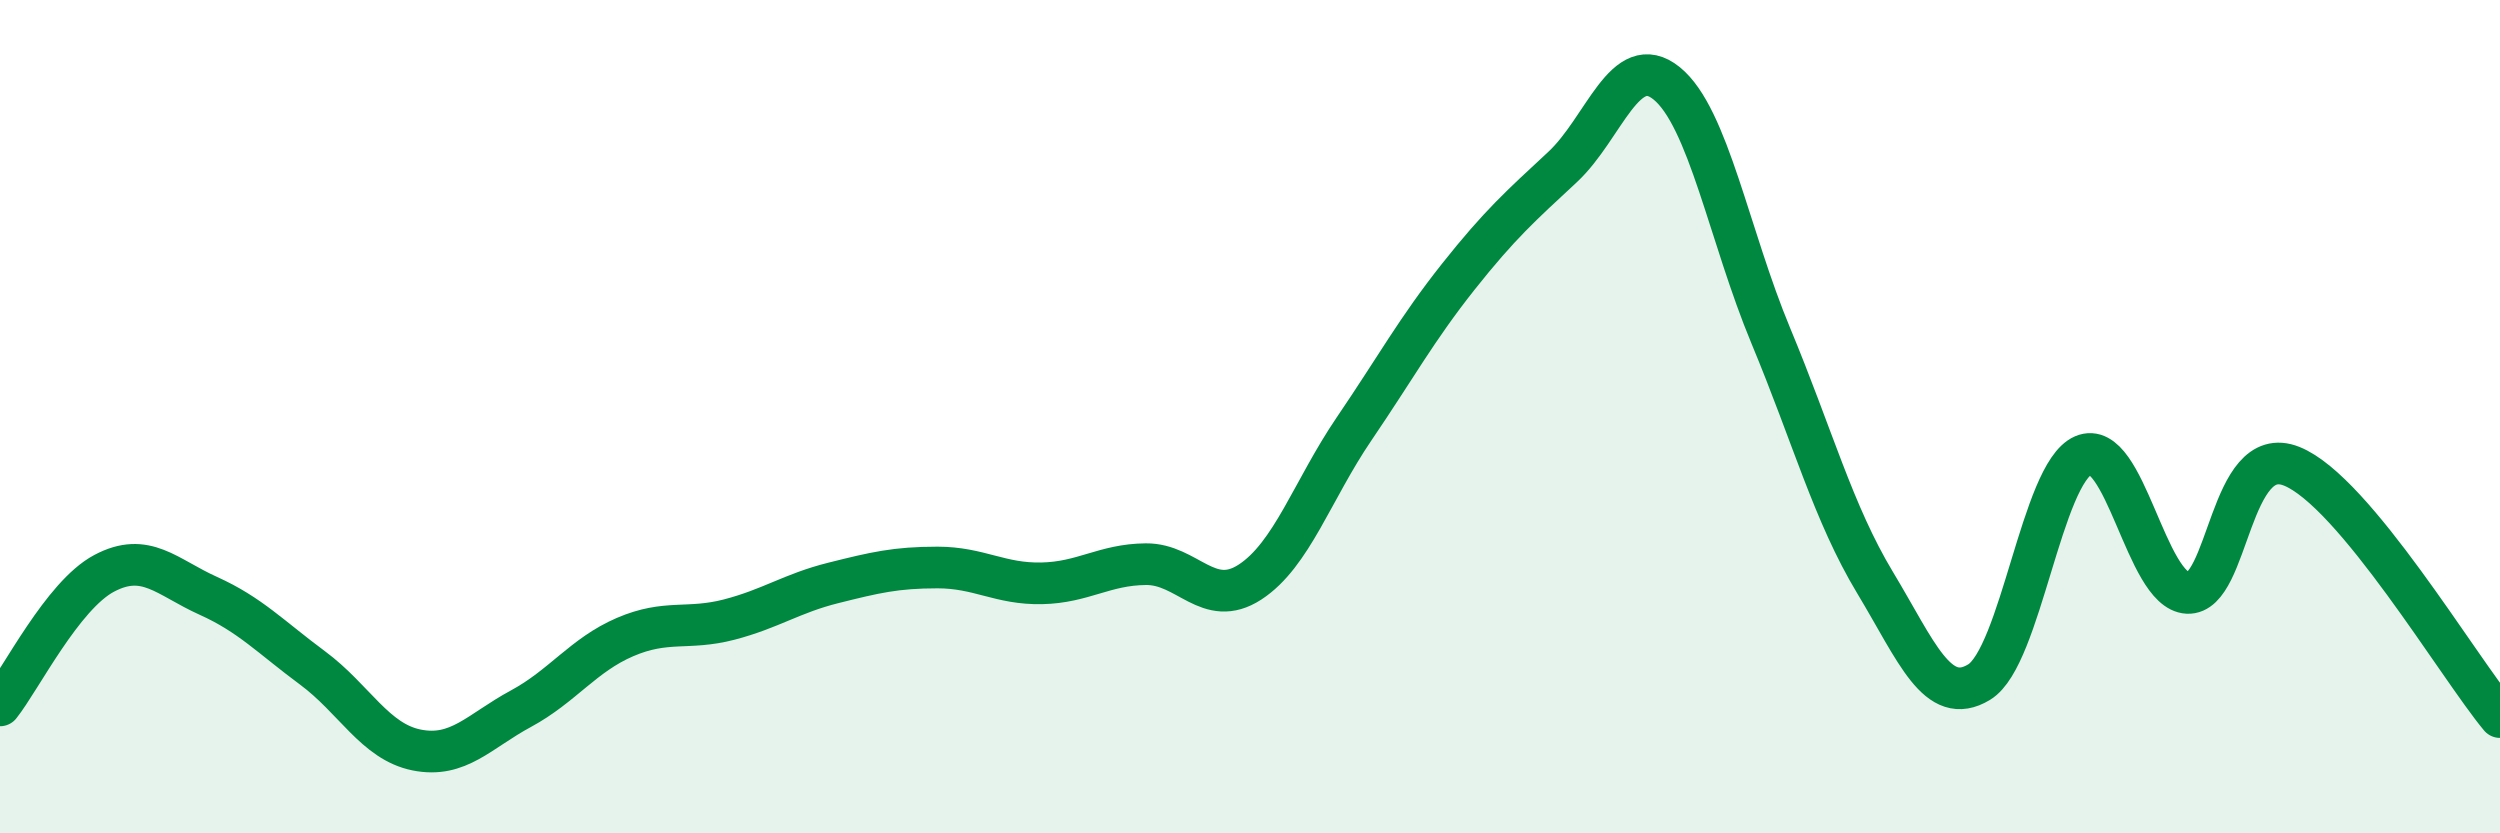
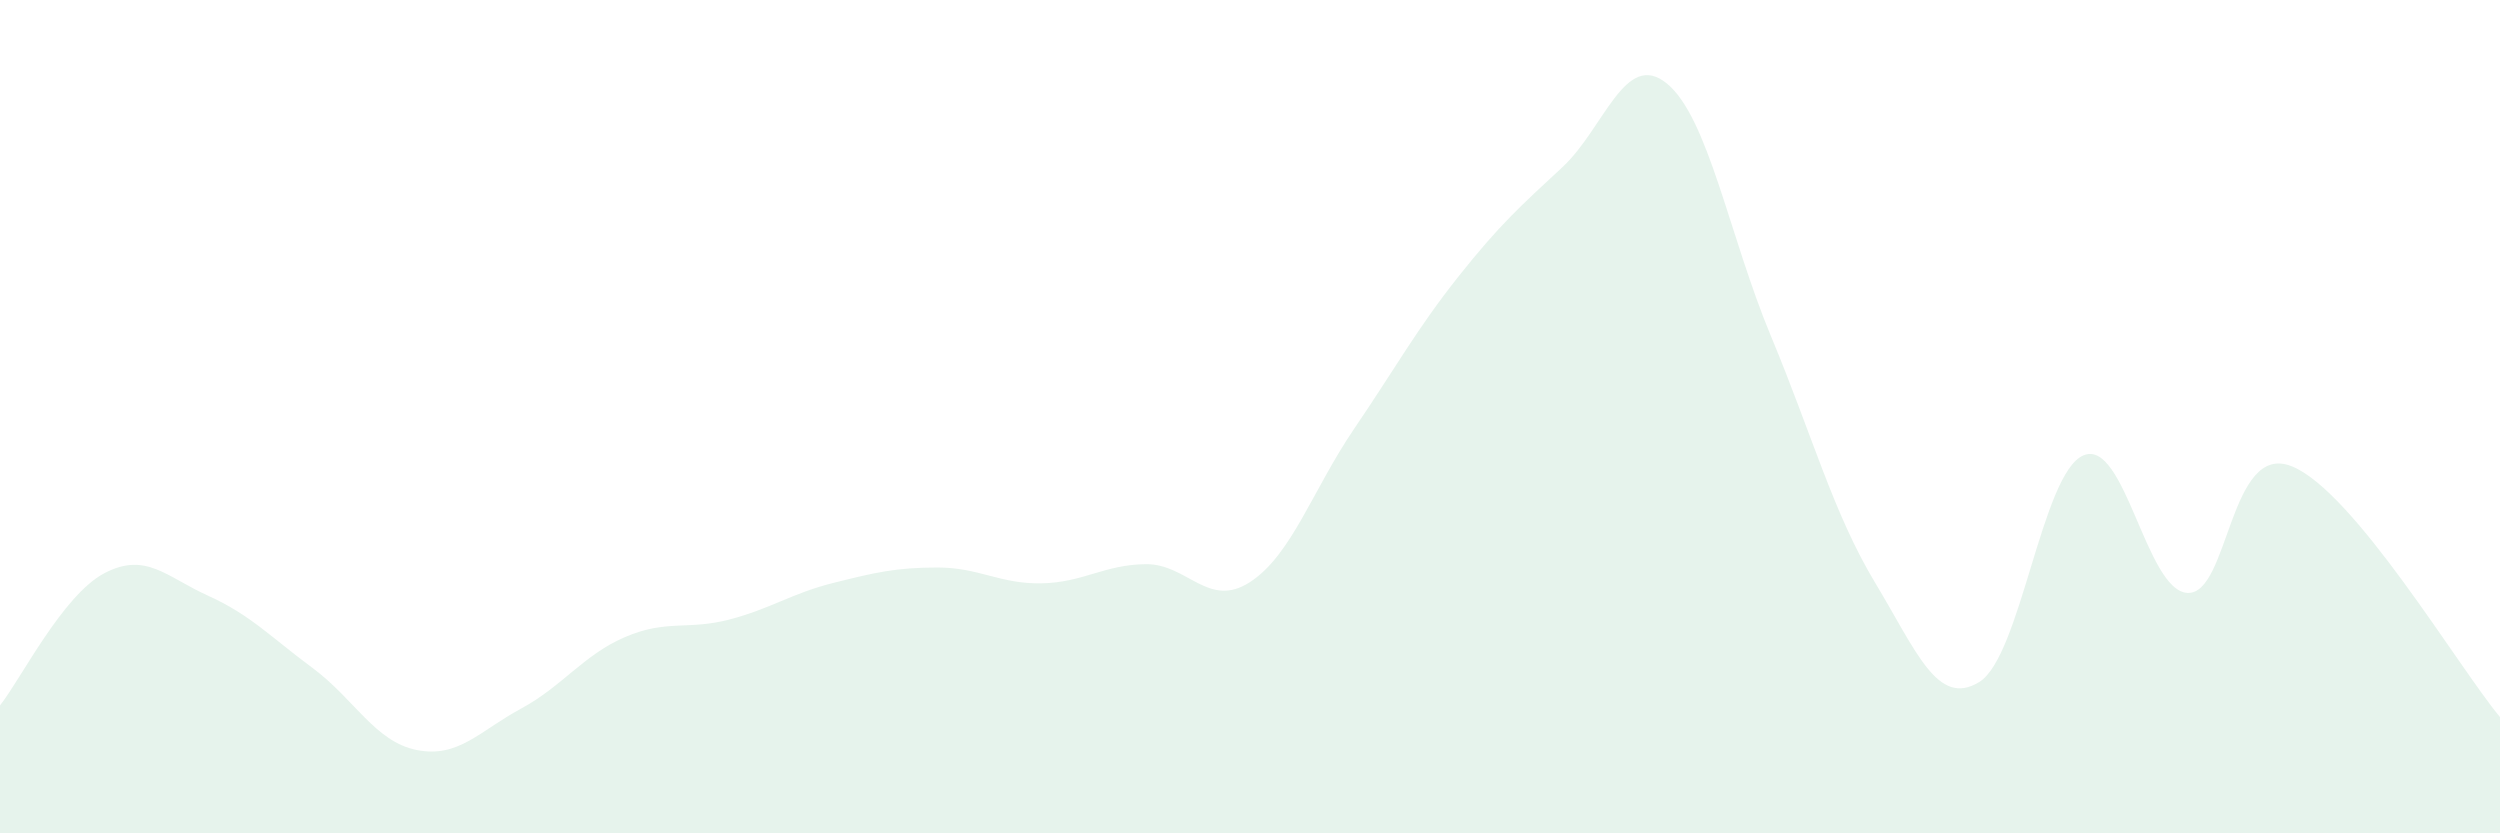
<svg xmlns="http://www.w3.org/2000/svg" width="60" height="20" viewBox="0 0 60 20">
  <path d="M 0,16.93 C 0.5,16.3 1.5,14.29 2.5,13.76 C 3.5,13.23 4,13.85 5,14.3 C 6,14.75 6.5,15.29 7.5,16.03 C 8.5,16.77 9,17.8 10,18 C 11,18.2 11.5,17.55 12.5,17.01 C 13.5,16.47 14,15.72 15,15.29 C 16,14.86 16.5,15.13 17.5,14.87 C 18.5,14.61 19,14.24 20,13.99 C 21,13.74 21.5,13.62 22.5,13.62 C 23.5,13.62 24,14.02 25,14 C 26,13.98 26.5,13.55 27.5,13.54 C 28.5,13.53 29,14.62 30,13.97 C 31,13.32 31.5,11.76 32.5,10.29 C 33.5,8.82 34,7.9 35,6.64 C 36,5.38 36.5,4.94 37.5,4.01 C 38.5,3.08 39,1.19 40,2 C 41,2.81 41.5,5.66 42.5,8.06 C 43.5,10.46 44,12.32 45,13.98 C 46,15.64 46.5,16.98 47.5,16.37 C 48.5,15.76 49,11.36 50,10.93 C 51,10.5 51.5,14.18 52.5,14.23 C 53.5,14.28 53.5,10.59 55,11.19 C 56.5,11.79 59,16.01 60,17.21L60 20L0 20Z" fill="#008740" opacity="0.1" stroke-linecap="round" stroke-linejoin="round" />
-   <path d="M 0,16.93 C 0.5,16.3 1.5,14.29 2.5,13.76 C 3.5,13.23 4,13.85 5,14.3 C 6,14.75 6.5,15.29 7.5,16.03 C 8.5,16.77 9,17.8 10,18 C 11,18.2 11.5,17.55 12.5,17.01 C 13.5,16.47 14,15.72 15,15.29 C 16,14.86 16.5,15.13 17.5,14.87 C 18.5,14.61 19,14.24 20,13.99 C 21,13.74 21.5,13.62 22.5,13.62 C 23.5,13.62 24,14.02 25,14 C 26,13.98 26.5,13.55 27.5,13.54 C 28.5,13.53 29,14.62 30,13.97 C 31,13.32 31.5,11.76 32.5,10.29 C 33.5,8.82 34,7.9 35,6.64 C 36,5.38 36.5,4.94 37.5,4.01 C 38.5,3.08 39,1.19 40,2 C 41,2.81 41.5,5.66 42.5,8.06 C 43.5,10.46 44,12.32 45,13.98 C 46,15.64 46.5,16.98 47.5,16.37 C 48.5,15.76 49,11.36 50,10.93 C 51,10.5 51.5,14.18 52.5,14.23 C 53.5,14.28 53.5,10.59 55,11.19 C 56.5,11.79 59,16.01 60,17.21" stroke="#008740" stroke-width="1" fill="none" stroke-linecap="round" stroke-linejoin="round" />
</svg>